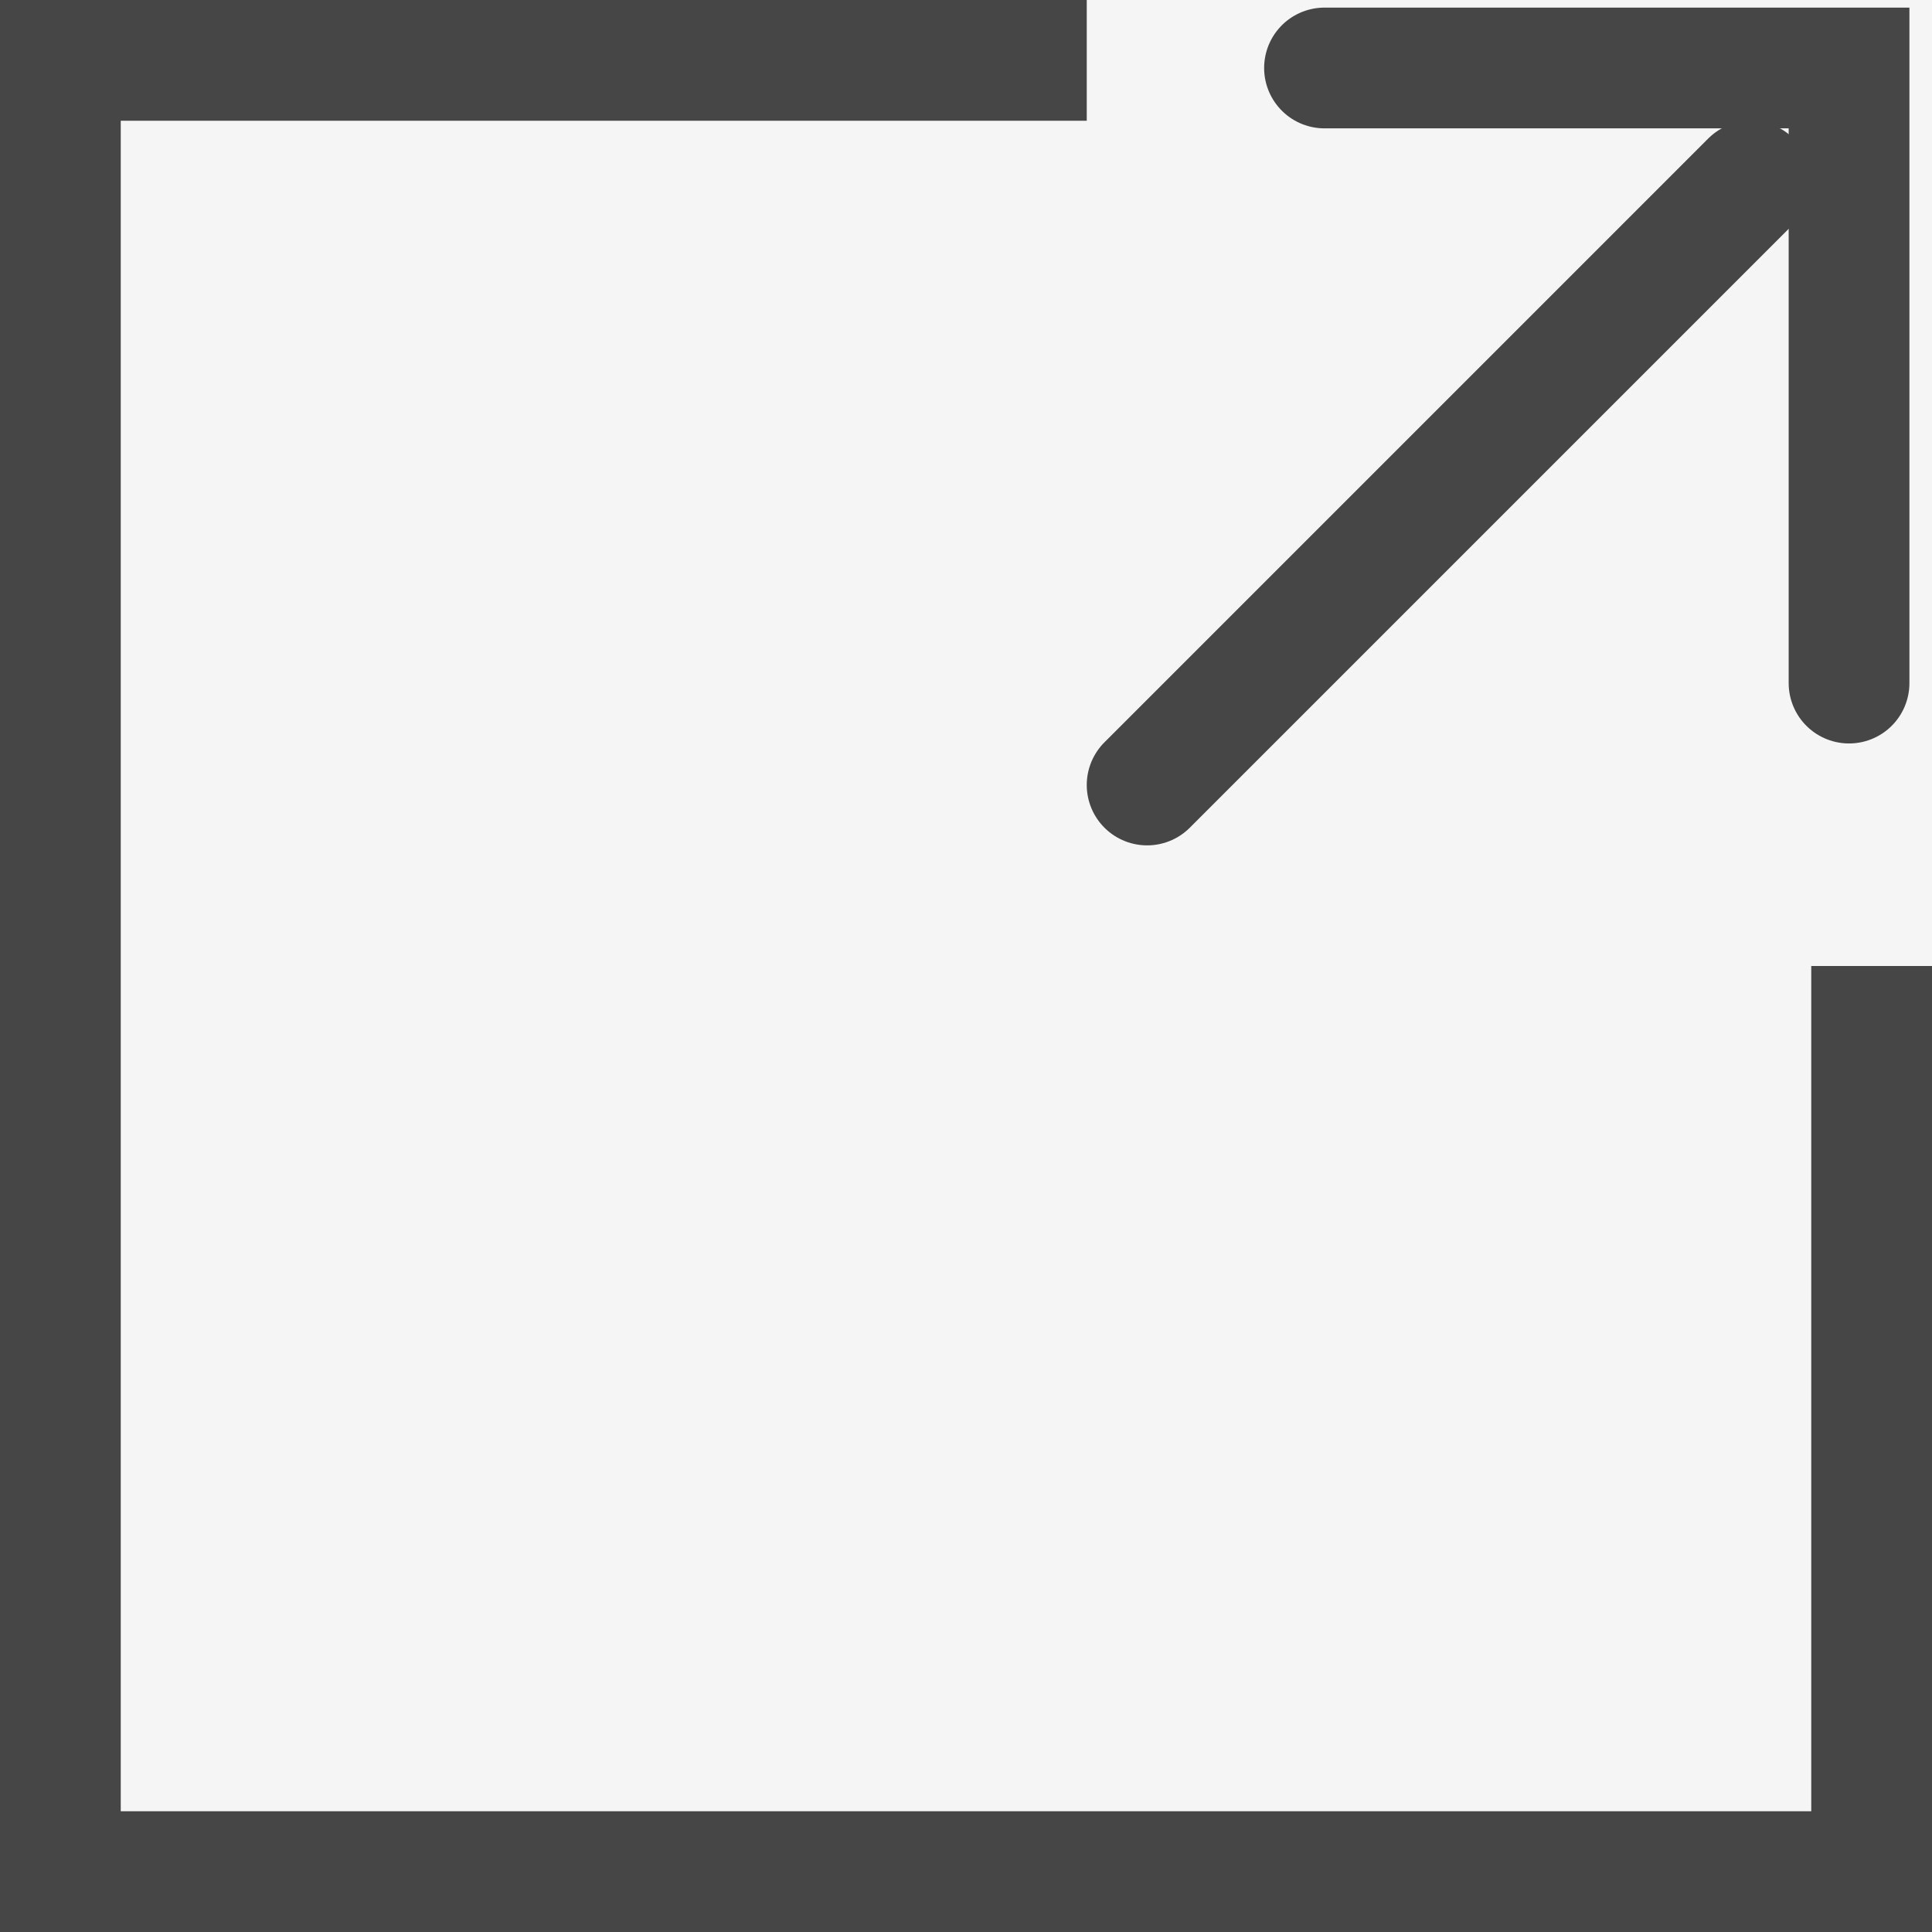
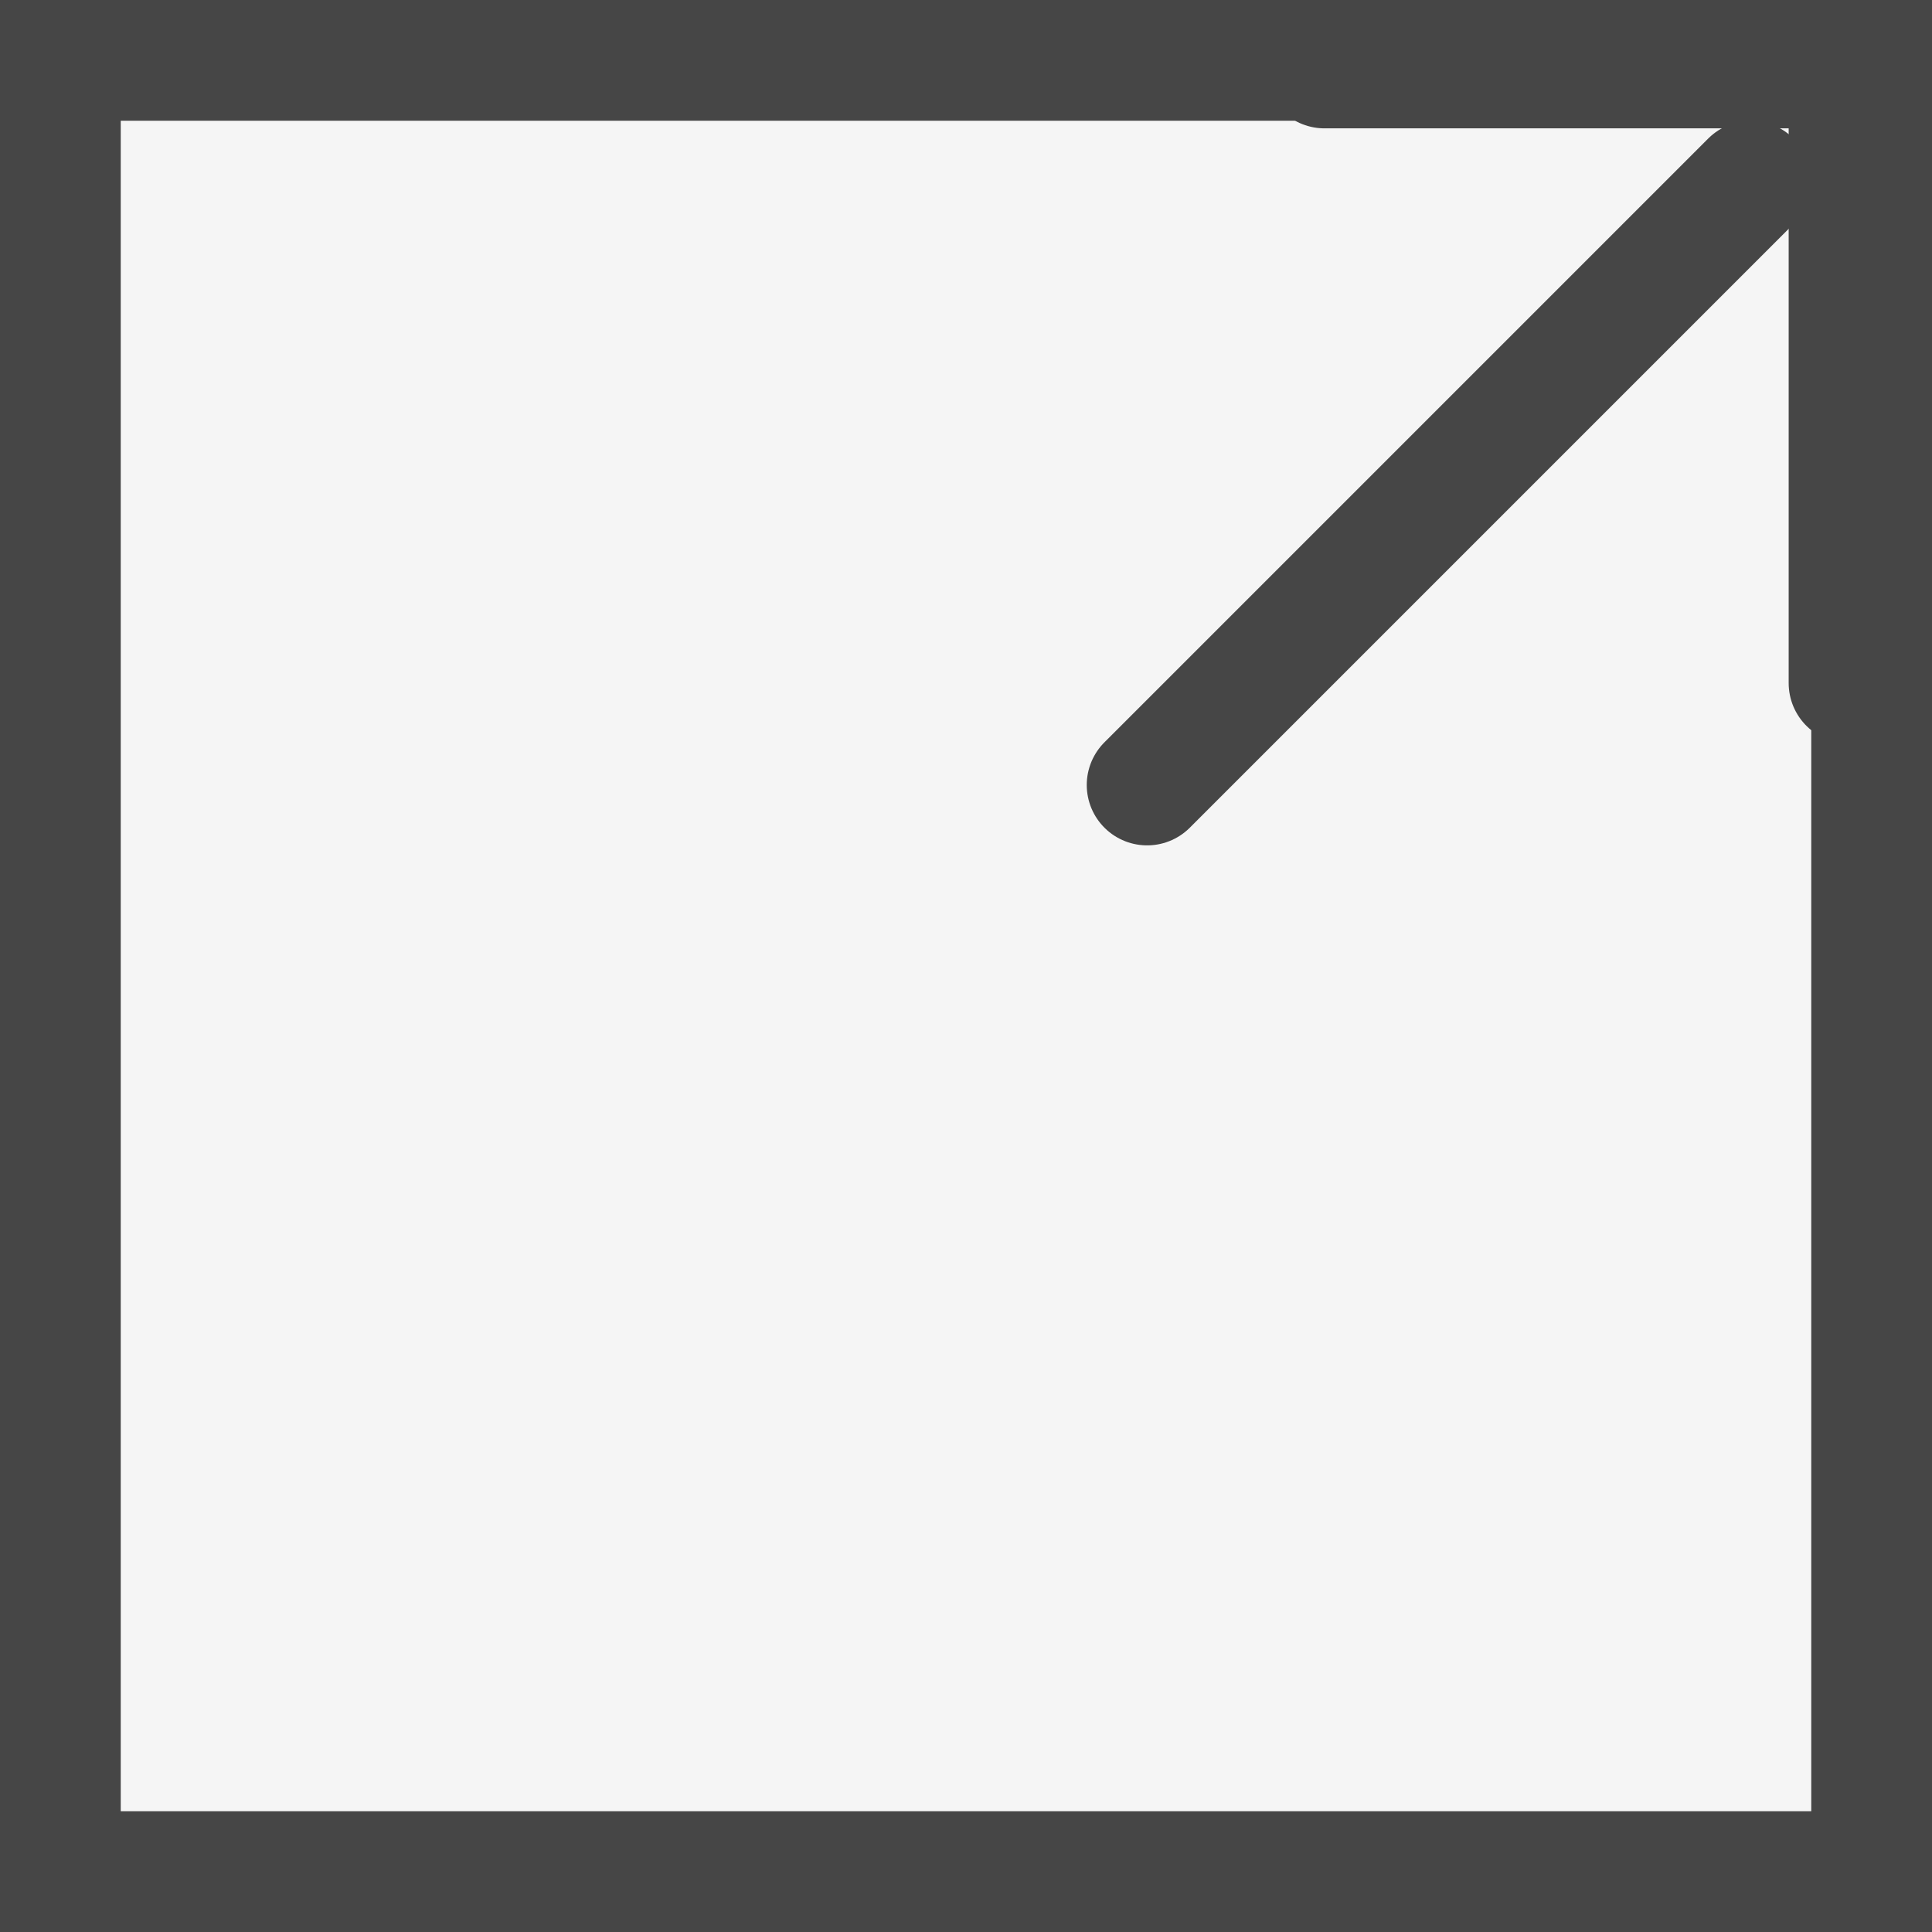
<svg xmlns="http://www.w3.org/2000/svg" width="16" height="16" viewBox="0 0 16 16">
  <g id="グループ_4228" data-name="グループ 4228" transform="translate(11438 -65)">
    <g id="長方形_1811" data-name="長方形 1811" transform="translate(-11438 65)" fill="#f5f5f5" stroke="#464646" stroke-width="1">
      <rect width="16" height="16" stroke="none" />
      <rect x="0.5" y="0.5" width="15" height="15" fill="none" />
    </g>
-     <rect id="長方形_1812" data-name="長方形 1812" width="7" height="8" transform="translate(-11429 65)" fill="#f5f5f5" />
    <g id="グループ_4226" data-name="グループ 4226" transform="translate(-11428.5 65.563)">
      <path id="パス_901" data-name="パス 901" d="M-11428.937,65.625h4.344v5.094" transform="translate(11430.406 -65.625)" fill="none" stroke="#464646" stroke-linecap="round" stroke-width="1" />
      <line id="線_249" data-name="線 249" y1="5" x2="5" transform="translate(0 0.938)" fill="none" stroke="#464646" stroke-linecap="round" stroke-width="1" />
    </g>
  </g>
</svg>